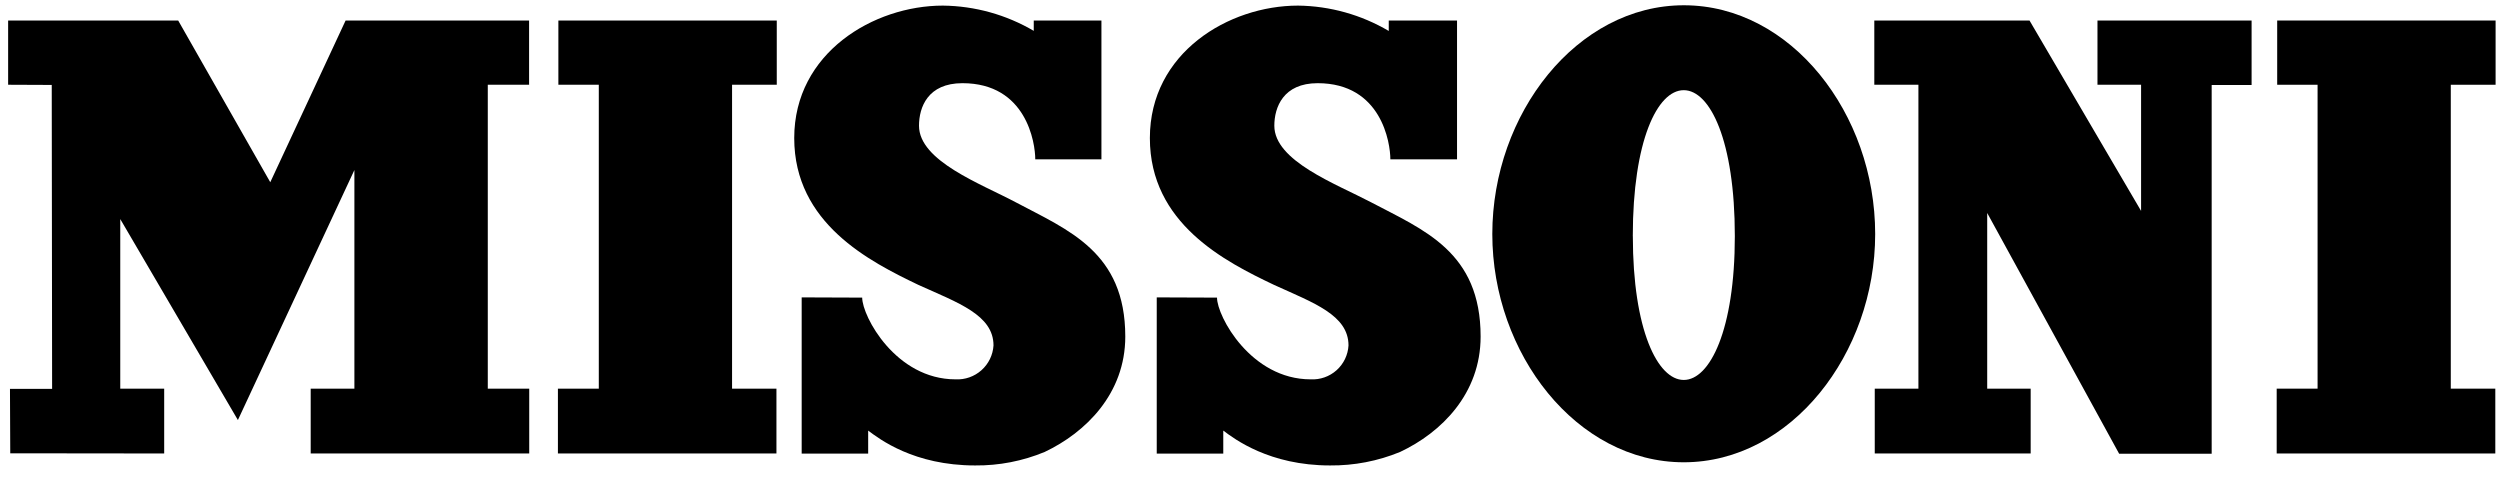
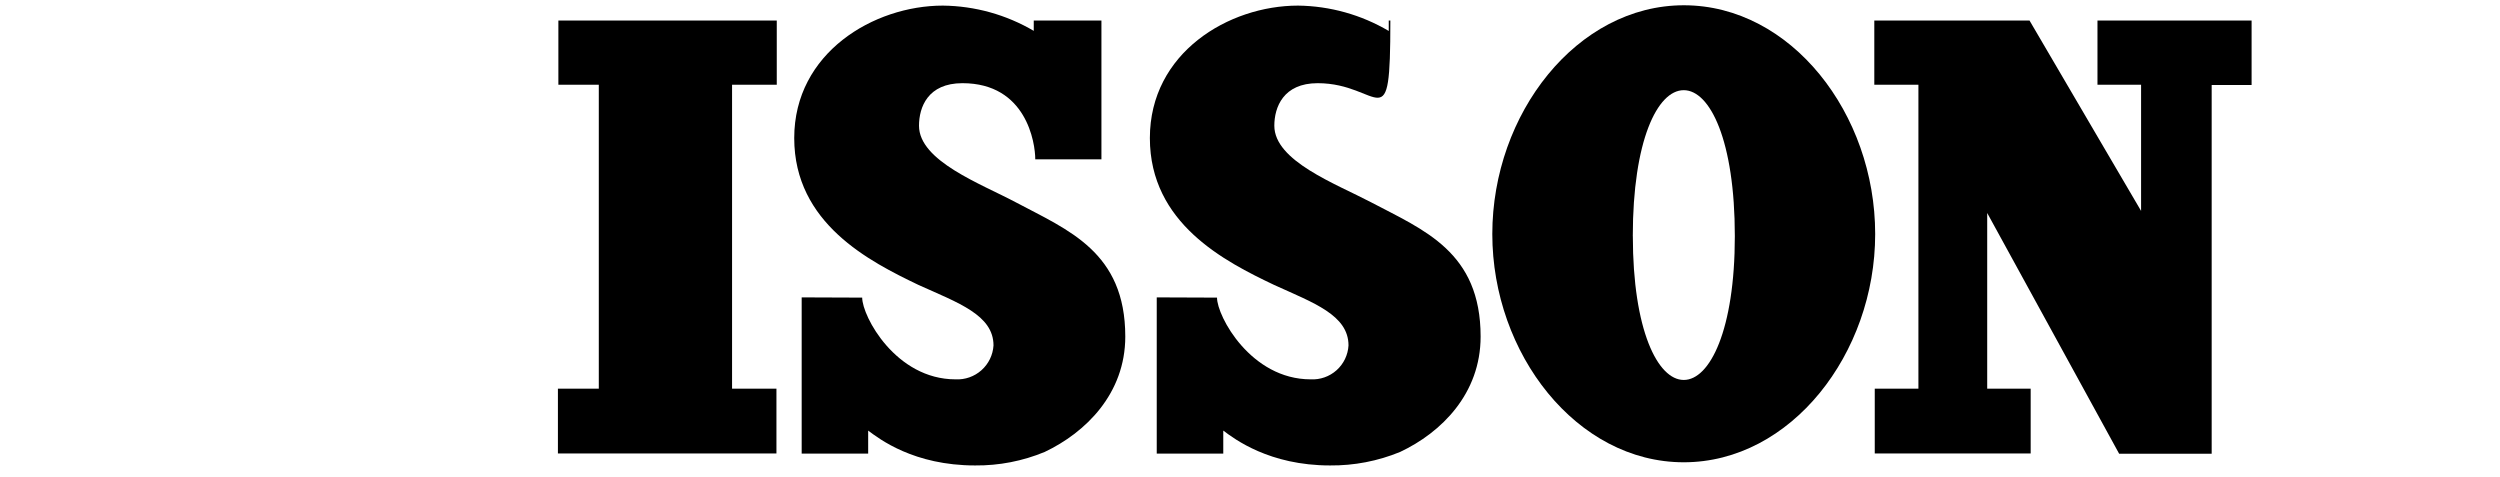
<svg xmlns="http://www.w3.org/2000/svg" width="194" height="37" viewBox="0 0 194 37" fill="none">
  <path fill-rule="evenodd" clip-rule="evenodd" d="M126.708 18.321C126.708 25.607 128.634 29.484 130.66 29.484C132.686 29.484 134.623 25.607 134.623 18.321C134.623 10.918 132.704 6.998 130.657 6.998C128.609 6.998 126.705 10.929 126.705 18.321H126.708ZM130.667 0.409C138.986 0.409 145.514 8.817 145.514 18.161C145.514 27.451 138.971 35.873 130.66 35.873C122.349 35.873 115.803 27.447 115.803 18.161C115.803 8.817 122.374 0.409 130.667 0.409Z" fill="black" />
  <path d="M80.219 2.403V1.592H85.471V12.365H80.337C80.337 11.086 79.654 6.455 74.684 6.455C71.994 6.455 71.315 8.324 71.315 9.757C71.315 12.494 76.117 14.259 78.818 15.695C82.891 17.861 87.322 19.544 87.322 26.118C87.322 30.549 84.242 33.568 81.066 35.072C79.355 35.781 77.519 36.137 75.667 36.119C70.918 36.119 68.249 34.072 67.37 33.414V35.201H62.21V23.077L66.906 23.095C66.906 24.546 69.51 29.437 74.148 29.437C74.887 29.476 75.611 29.221 76.163 28.728C76.715 28.236 77.05 27.546 77.096 26.808C77.096 24.449 74.37 23.506 71.279 22.113C67.481 20.294 61.632 17.335 61.632 10.714C61.632 4.093 67.806 0.435 73.166 0.435C75.653 0.462 78.09 1.141 80.233 2.403H80.219Z" fill="black" />
-   <path d="M41.068 6.577H37.852V30.159H41.068V35.19H24.11V30.159H27.501V13.194L18.461 32.596L9.332 17V30.159H12.741V35.19L0.796 35.176L0.774 30.174H4.044L4.015 6.591L0.631 6.577V1.592H13.827L20.973 14.141L26.819 1.592H41.057V6.595L41.068 6.577Z" fill="black" />
  <path d="M60.281 6.577H56.808V30.159H60.252V35.19H43.294V30.159H46.467V6.577H43.33V1.592H60.277V6.595L60.281 6.577Z" fill="black" />
  <path d="M157.49 1.592C160.217 6.262 166.155 16.371 166.148 16.367V6.577H162.764V1.592H174.724V6.595H171.626V35.208H164.444L154.207 16.528V30.159H157.58V35.19H145.481V30.159H148.869V6.577H145.446V1.592H157.49Z" fill="black" />
-   <path d="M193.658 6.577H190.181V30.159H193.636V35.19H176.671V30.159H179.844V6.577H176.71V1.592H193.658V6.595V6.577Z" fill="black" />
-   <path d="M107.767 2.403V1.592H113.066V12.365H107.892C107.892 11.086 107.203 6.455 102.247 6.455C99.581 6.455 98.888 8.324 98.888 9.757C98.888 12.494 103.658 14.259 106.392 15.695C110.501 17.861 114.896 19.544 114.896 26.118C114.896 30.549 111.848 33.568 108.646 35.072C106.922 35.781 105.073 36.137 103.208 36.119C98.506 36.119 95.801 34.072 94.926 33.414V35.201H89.763V23.077L94.44 23.095C94.44 24.546 97.07 29.437 101.707 29.437C102.445 29.476 103.168 29.222 103.719 28.729C104.269 28.236 104.602 27.545 104.644 26.808C104.644 24.449 101.936 23.506 98.877 22.113C95.047 20.294 89.23 17.335 89.23 10.714C89.23 4.093 95.347 0.435 100.728 0.435C103.206 0.465 105.633 1.144 107.767 2.403Z" fill="black" />
+   <path d="M107.767 2.403V1.592H113.066H107.892C107.892 11.086 107.203 6.455 102.247 6.455C99.581 6.455 98.888 8.324 98.888 9.757C98.888 12.494 103.658 14.259 106.392 15.695C110.501 17.861 114.896 19.544 114.896 26.118C114.896 30.549 111.848 33.568 108.646 35.072C106.922 35.781 105.073 36.137 103.208 36.119C98.506 36.119 95.801 34.072 94.926 33.414V35.201H89.763V23.077L94.44 23.095C94.44 24.546 97.07 29.437 101.707 29.437C102.445 29.476 103.168 29.222 103.719 28.729C104.269 28.236 104.602 27.545 104.644 26.808C104.644 24.449 101.936 23.506 98.877 22.113C95.047 20.294 89.23 17.335 89.23 10.714C89.23 4.093 95.347 0.435 100.728 0.435C103.206 0.465 105.633 1.144 107.767 2.403Z" fill="black" />
</svg>